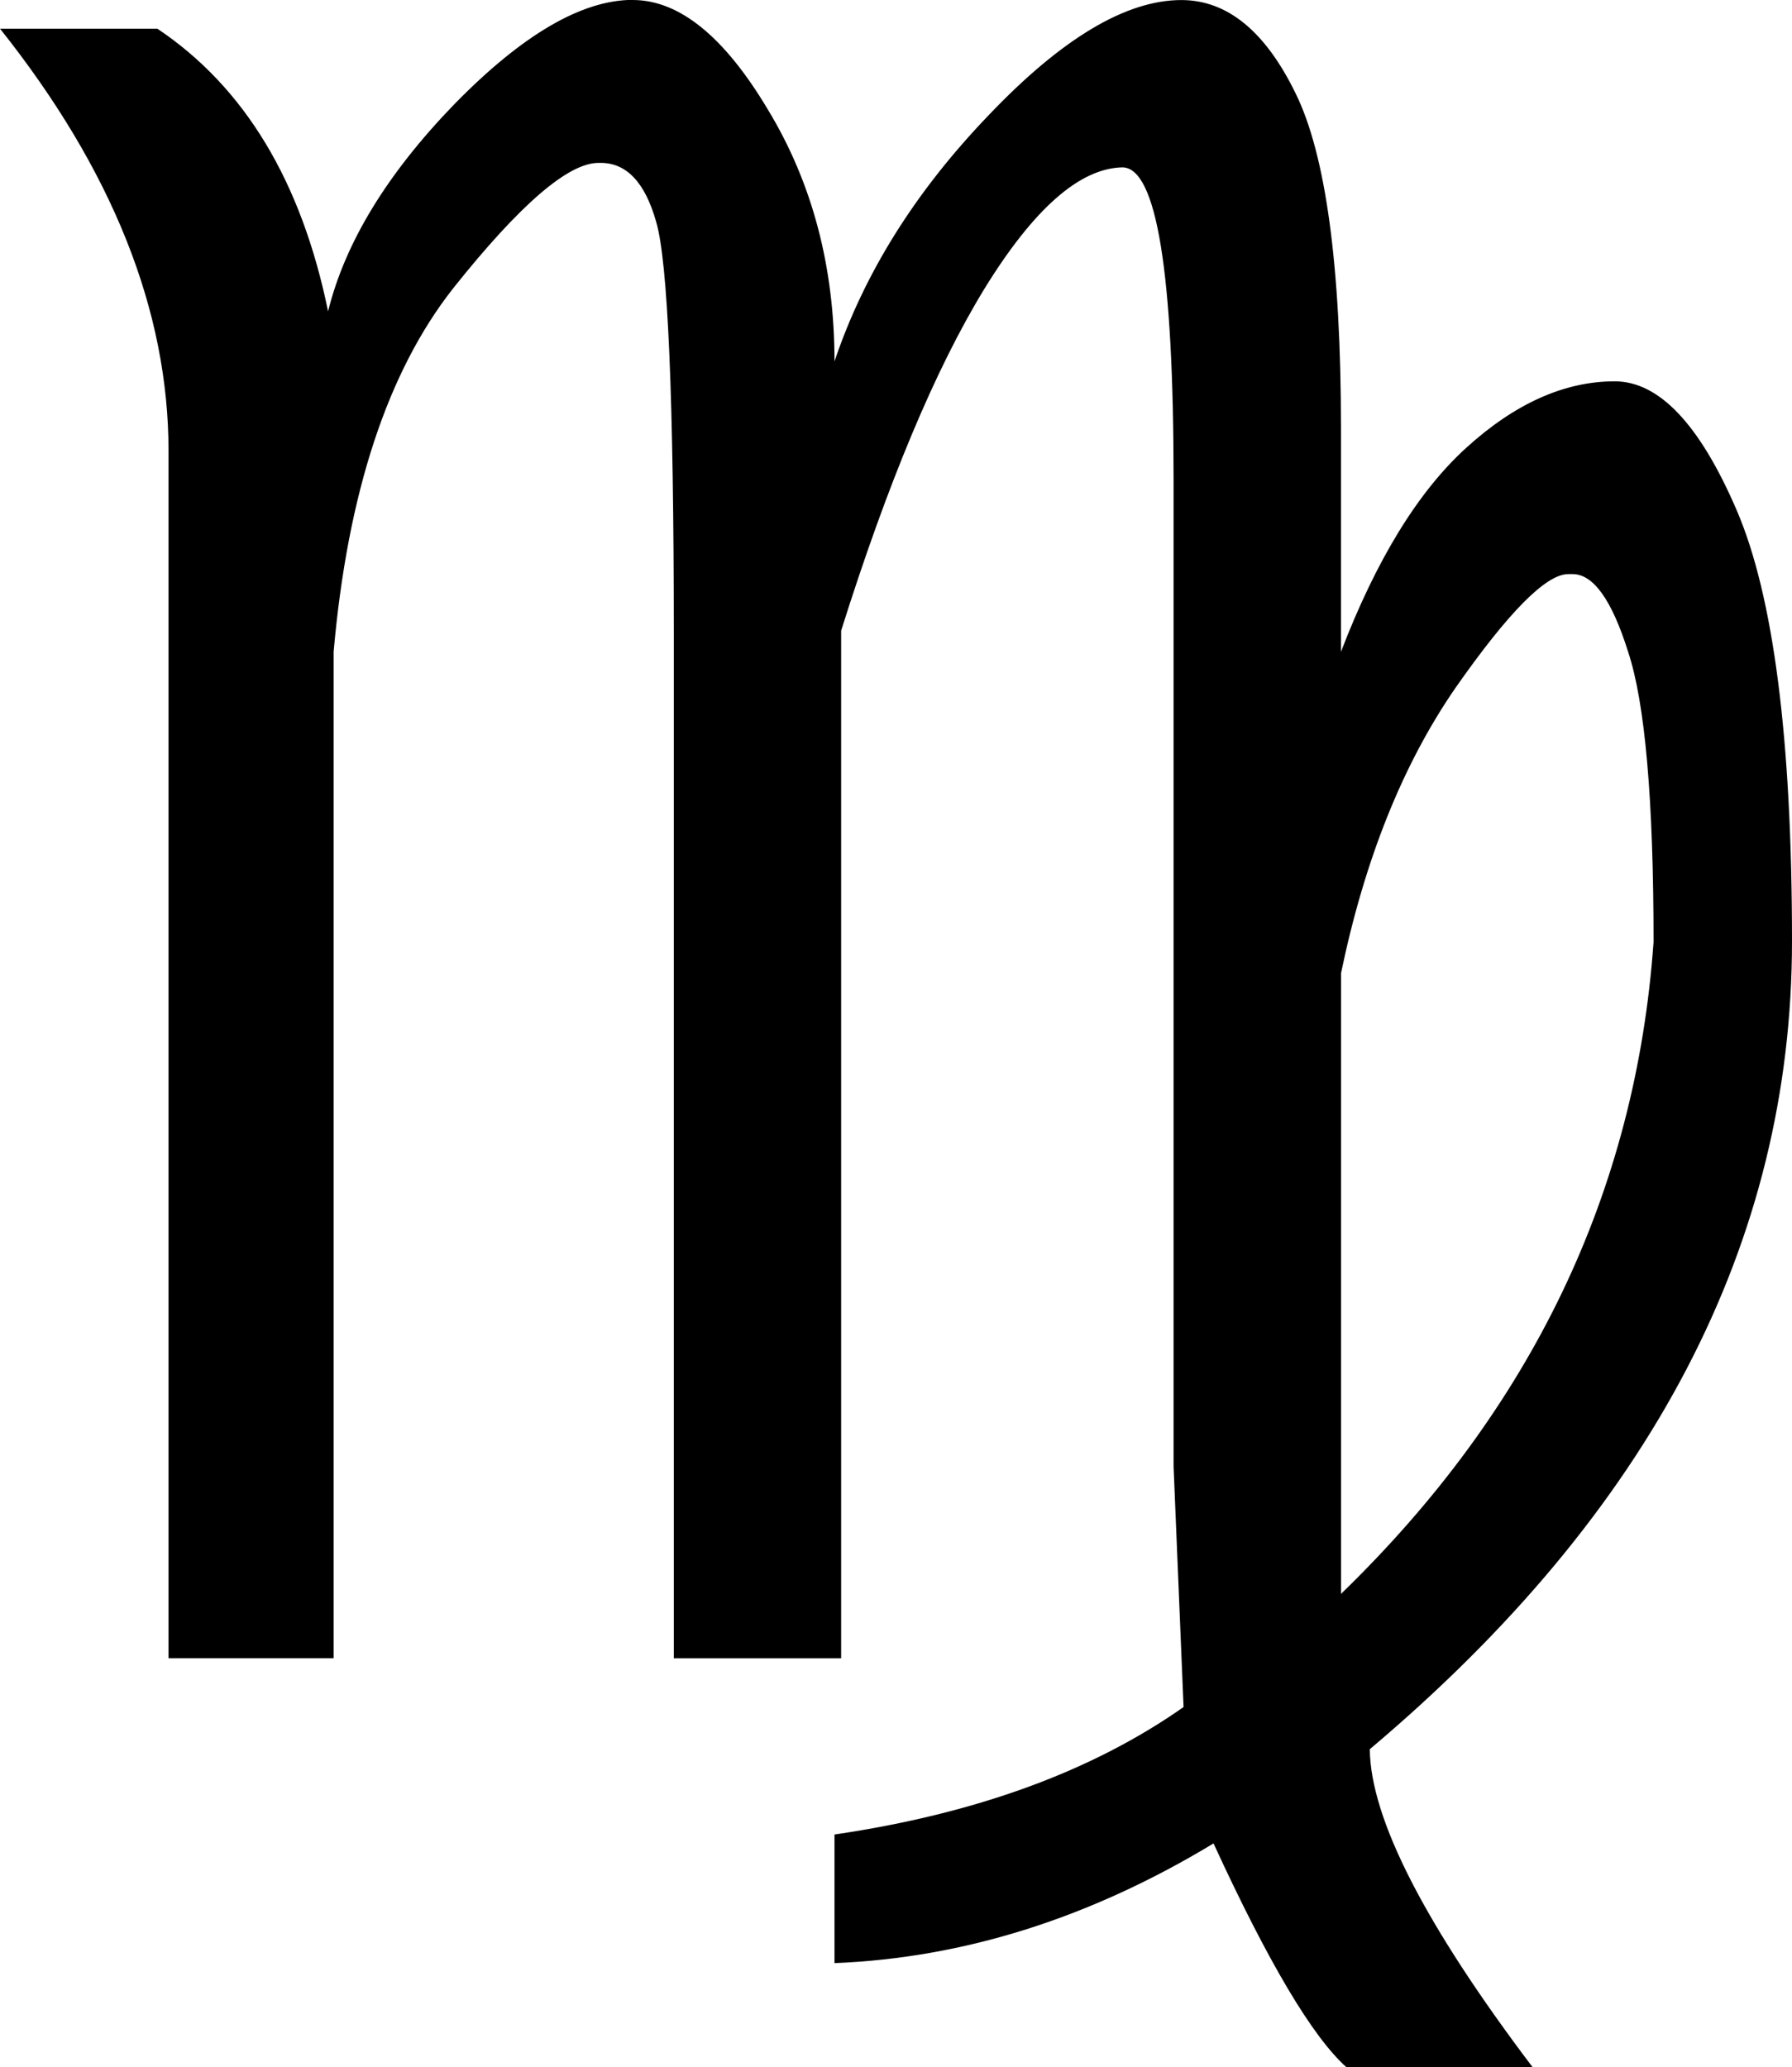
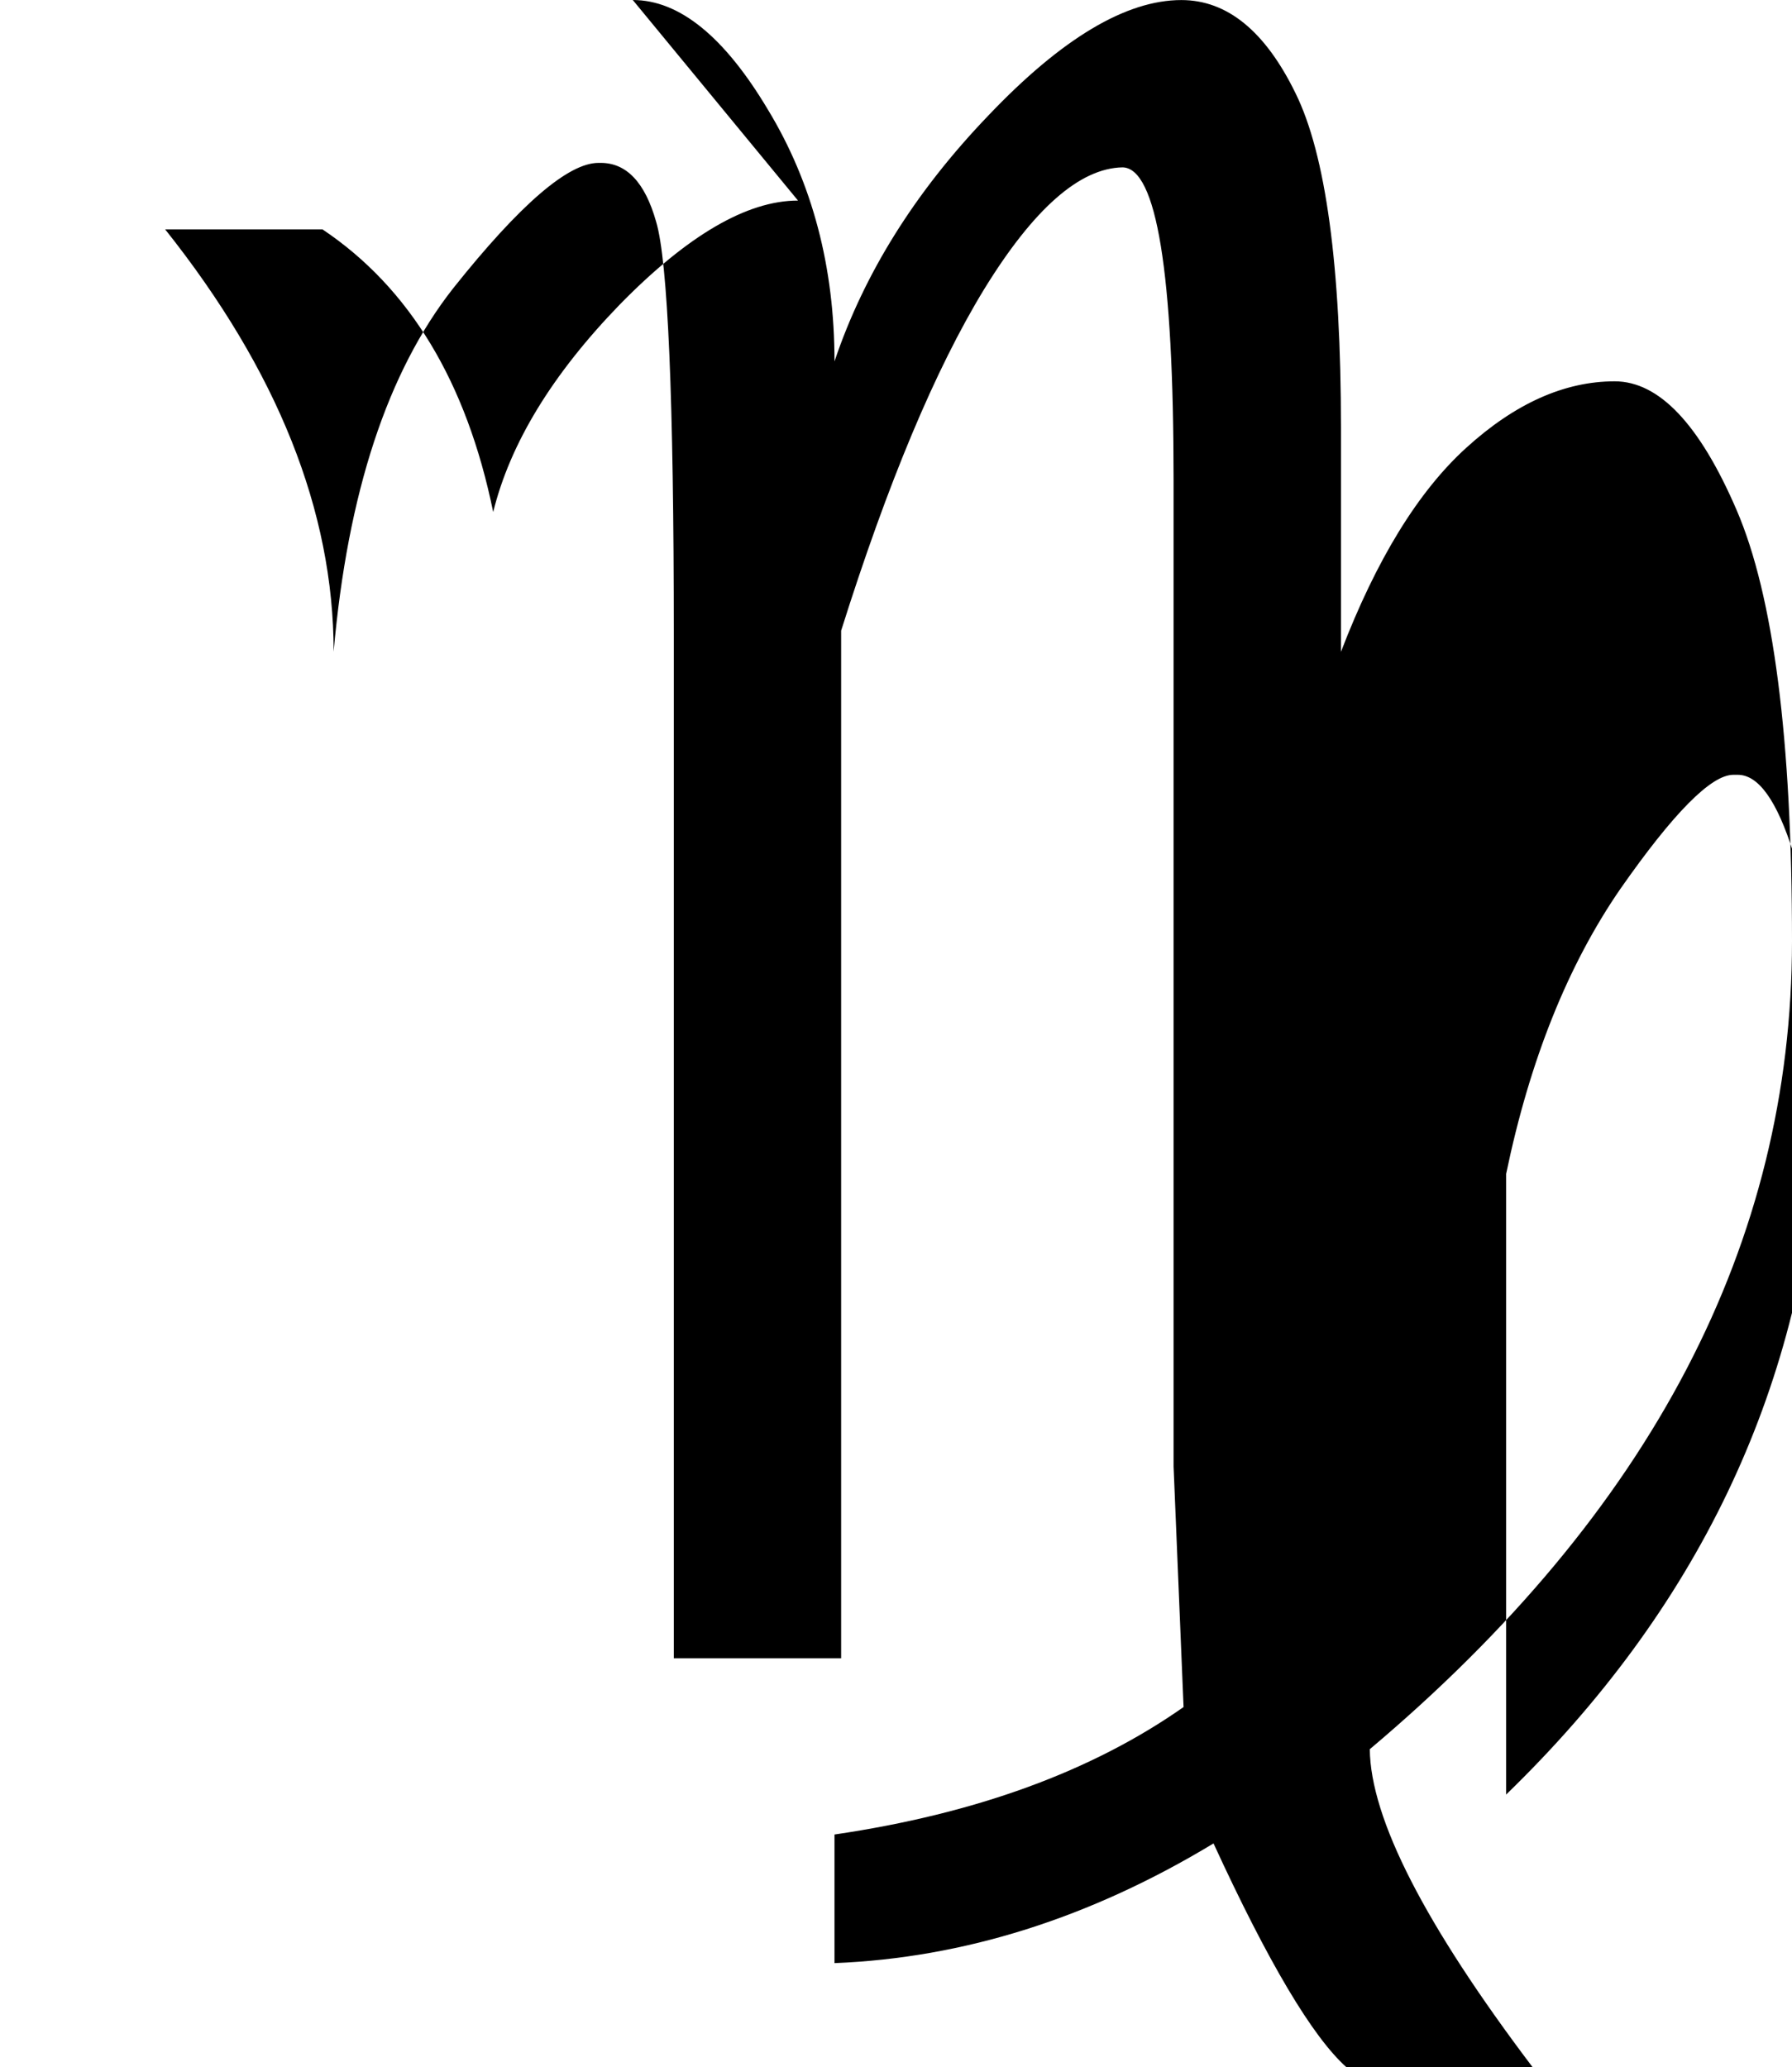
<svg xmlns="http://www.w3.org/2000/svg" xmlns:ns1="http://sodipodi.sourceforge.net/DTD/sodipodi-0.dtd" xmlns:ns2="http://www.inkscape.org/namespaces/inkscape" width="31.582" height="36.426" id="svg2" ns1:version="0.32" ns2:version="0.48.4 r9939" version="1.0" ns1:docname="sign_virgo.svg">
  <defs id="defs4" />
  <ns1:namedview id="base" pagecolor="#ffffff" bordercolor="#666666" borderopacity="1.0" gridtolerance="10000" guidetolerance="10" objecttolerance="10" ns2:pageopacity="0.0" ns2:pageshadow="2" ns2:zoom="1.979899" ns2:cx="319.35214" ns2:cy="-150.97079" ns2:document-units="px" ns2:current-layer="layer1" ns2:window-width="1920" ns2:window-height="1021" ns2:window-x="0" ns2:window-y="27" showgrid="false" fit-margin-top="0" fit-margin-left="0" fit-margin-right="0" fit-margin-bottom="0" ns2:window-maximized="1" />
  <g ns2:label="Layer 1" ns2:groupmode="layer" id="layer1">
-     <path ns2:connector-curvature="0" id="sign_virgo" style="font-size:40px;font-style:normal;font-variant:normal;font-weight:normal;font-stretch:normal;line-height:125%;letter-spacing:0px;word-spacing:0px;fill:#000000;fill-opacity:1;stroke:none;font-family:Cantarell;-inkscape-font-specification:Cantarell" d="m 11.152,0 c 0.82,3e-5 1.615,0.645 2.383,1.934 0.781,1.289 1.172,2.767 1.172,4.434 0.521,-1.549 1.426,-2.995 2.715,-4.336 1.289,-1.354 2.422,-2.031 3.398,-2.031 0.807,3e-5 1.478,0.547 2.012,1.641 0.534,1.081 0.801,3.047 0.801,5.898 l 0,3.945 c 0.625,-1.628 1.361,-2.825 2.207,-3.594 0.859,-0.781 1.732,-1.172 2.617,-1.172 0.781,2e-5 1.497,0.755 2.148,2.266 0.651,1.51 0.977,4.043 0.977,7.598 -3e-5,5.313 -2.481,10.059 -7.441,14.238 0.013,1.224 0.97,3.092 2.871,5.605 l -3.281,0 c -0.599,-0.534 -1.38,-1.849 -2.344,-3.945 -2.175,1.315 -4.401,2.018 -6.68,2.109 l 0,-2.266 c 2.487,-0.365 4.538,-1.113 6.152,-2.246 l -0.176,-4.238 0,-16.699 c -2e-5,-0.234 -2e-5,-0.462 0,-0.684 -2e-5,-3.659 -0.299,-5.495 -0.898,-5.508 -0.755,0.013 -1.569,0.729 -2.441,2.148 -0.859,1.406 -1.699,3.411 -2.52,6.016 l 0,18.105 -2.949,0 0,-18.008 c -10e-6,-4.18 -0.104,-6.615 -0.312,-7.305 -0.195,-0.69 -0.521,-1.035 -0.977,-1.035 l -0.019,0 -0.019,0 c -0.534,2e-5 -1.387,0.736 -2.559,2.207 -1.159,1.471 -1.862,3.607 -2.109,6.406 l 0,17.734 -2.91,0 0,-21.27 c 0,-2.474 -0.99,-4.954 -2.969,-7.441 l 2.773,0 c 1.536,1.029 2.539,2.689 3.008,4.98 0.299,-1.211 1.042,-2.428 2.227,-3.652 1.198,-1.224 2.246,-1.836 3.145,-1.836 m 12.48,17.148 0,10.938 c 3.359,-3.255 5.195,-7.083 5.508,-11.484 -3e-5,-2.513 -0.15,-4.219 -0.449,-5.117 -0.286,-0.911 -0.612,-1.367 -0.977,-1.367 l -0.078,0 c -0.391,2e-5 -1.055,0.671 -1.992,2.012 -0.924,1.341 -1.595,3.014 -2.012,5.02" />
+     <path ns2:connector-curvature="0" id="sign_virgo" style="font-size:40px;font-style:normal;font-variant:normal;font-weight:normal;font-stretch:normal;line-height:125%;letter-spacing:0px;word-spacing:0px;fill:#000000;fill-opacity:1;stroke:none;font-family:Cantarell;-inkscape-font-specification:Cantarell" d="m 11.152,0 c 0.82,3e-5 1.615,0.645 2.383,1.934 0.781,1.289 1.172,2.767 1.172,4.434 0.521,-1.549 1.426,-2.995 2.715,-4.336 1.289,-1.354 2.422,-2.031 3.398,-2.031 0.807,3e-5 1.478,0.547 2.012,1.641 0.534,1.081 0.801,3.047 0.801,5.898 l 0,3.945 c 0.625,-1.628 1.361,-2.825 2.207,-3.594 0.859,-0.781 1.732,-1.172 2.617,-1.172 0.781,2e-5 1.497,0.755 2.148,2.266 0.651,1.51 0.977,4.043 0.977,7.598 -3e-5,5.313 -2.481,10.059 -7.441,14.238 0.013,1.224 0.97,3.092 2.871,5.605 l -3.281,0 c -0.599,-0.534 -1.38,-1.849 -2.344,-3.945 -2.175,1.315 -4.401,2.018 -6.68,2.109 l 0,-2.266 c 2.487,-0.365 4.538,-1.113 6.152,-2.246 l -0.176,-4.238 0,-16.699 c -2e-5,-0.234 -2e-5,-0.462 0,-0.684 -2e-5,-3.659 -0.299,-5.495 -0.898,-5.508 -0.755,0.013 -1.569,0.729 -2.441,2.148 -0.859,1.406 -1.699,3.411 -2.52,6.016 l 0,18.105 -2.949,0 0,-18.008 c -10e-6,-4.18 -0.104,-6.615 -0.312,-7.305 -0.195,-0.69 -0.521,-1.035 -0.977,-1.035 l -0.019,0 -0.019,0 c -0.534,2e-5 -1.387,0.736 -2.559,2.207 -1.159,1.471 -1.862,3.607 -2.109,6.406 c 0,-2.474 -0.99,-4.954 -2.969,-7.441 l 2.773,0 c 1.536,1.029 2.539,2.689 3.008,4.98 0.299,-1.211 1.042,-2.428 2.227,-3.652 1.198,-1.224 2.246,-1.836 3.145,-1.836 m 12.48,17.148 0,10.938 c 3.359,-3.255 5.195,-7.083 5.508,-11.484 -3e-5,-2.513 -0.15,-4.219 -0.449,-5.117 -0.286,-0.911 -0.612,-1.367 -0.977,-1.367 l -0.078,0 c -0.391,2e-5 -1.055,0.671 -1.992,2.012 -0.924,1.341 -1.595,3.014 -2.012,5.02" />
  </g>
</svg>